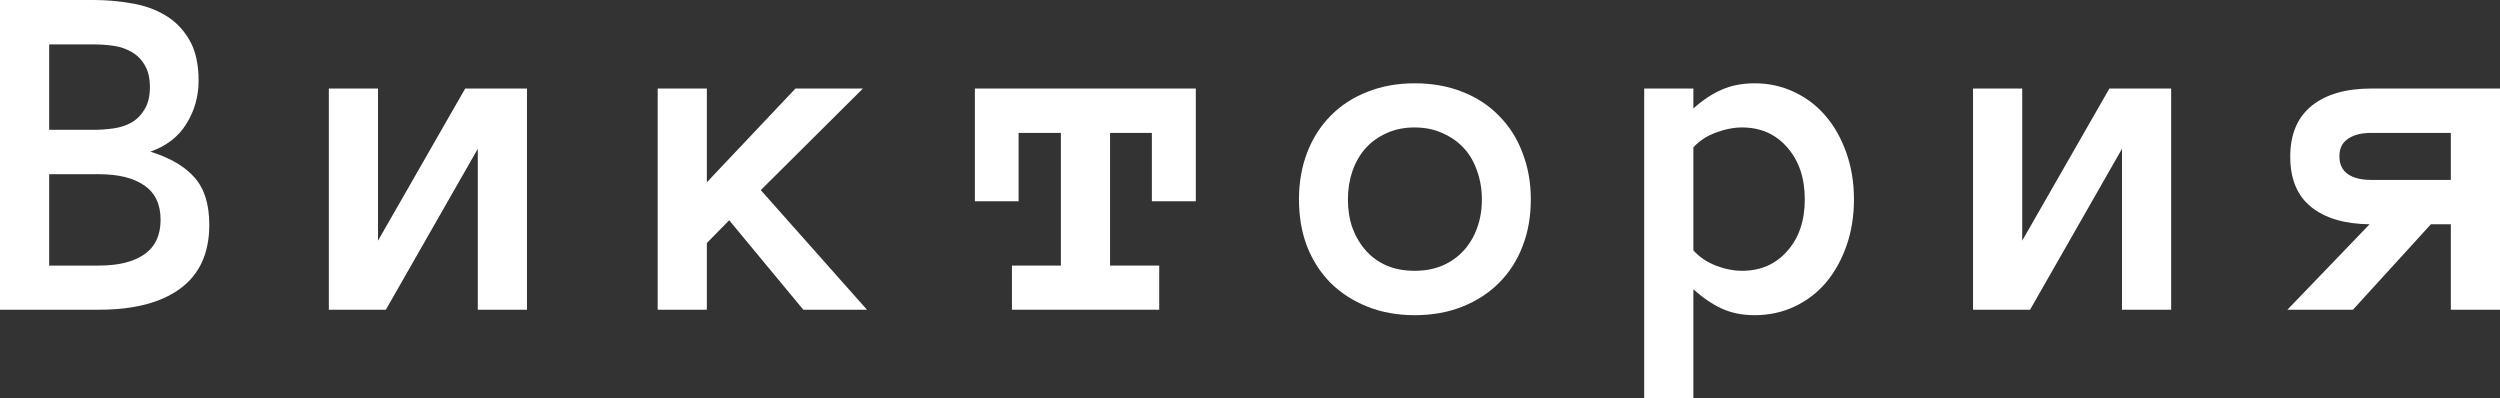
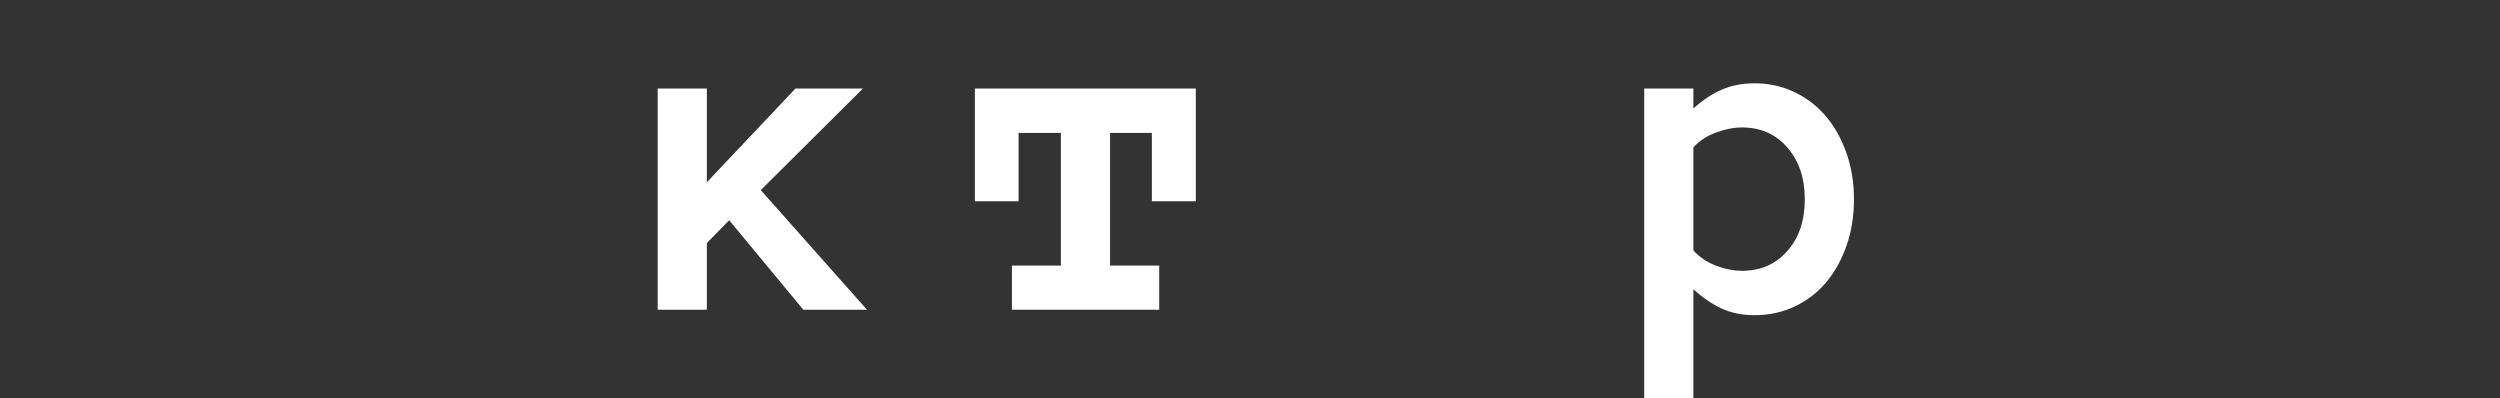
<svg xmlns="http://www.w3.org/2000/svg" width="2172" height="346" viewBox="0 0 2172 346" fill="none">
  <rect x="0" y="0" width="2172" height="346" fill="#333333" stroke="none" />
-   <path d="M181.831 195.269C181.831 219.738 173.507 238.159 156.858 250.53C140.209 262.902 116.543 269.088 85.859 269.088H0V0H81.112C92.395 0 103.471 0.962 114.341 2.887C125.211 4.674 134.911 8.11 143.442 13.197C152.111 18.283 159.128 25.431 164.494 34.641C169.86 43.714 172.543 55.536 172.543 70.107C172.543 83.716 169.035 96.157 162.017 107.429C155.138 118.701 144.681 126.812 130.646 131.76C147.845 137.122 160.642 144.613 169.035 154.236C177.566 163.859 181.831 177.536 181.831 195.269ZM130.233 75.675C130.233 67.839 128.72 61.447 125.693 56.498C122.803 51.55 119.019 47.769 114.341 45.157C109.663 42.408 104.434 40.621 98.655 39.796C92.876 38.971 87.028 38.559 81.112 38.559H42.723V112.79H81.112C87.028 112.79 92.876 112.378 98.655 111.553C104.434 110.728 109.663 109.01 114.341 106.398C119.019 103.649 122.803 99.8 125.693 94.851C128.72 89.902 130.233 83.51 130.233 75.675ZM139.521 190.939C139.521 177.468 134.774 167.501 125.28 161.041C115.923 154.58 102.783 151.349 85.859 151.349H42.723V230.735H85.859C102.783 230.735 115.923 227.505 125.28 221.044C134.774 214.446 139.521 204.411 139.521 190.939Z" fill="white" />
-   <path d="M285.696 76.912H328.419V209.085L404.164 76.912H457.826V269.088H415.103V129.286L335.23 269.088H285.696V76.912Z" fill="white" />
  <path d="M753.222 269.088H697.909L633.515 191.352L614.114 211.147V269.088H571.391V76.912H614.114V158.36L691.098 76.912H749.714L660.965 165.164L753.222 269.088Z" fill="white" />
  <path d="M1038.92 174.856H1000.74V115.471H964.41V230.735H1007.13V269.088H879.171V230.735H921.687V115.471H884.95V174.856H846.974V76.912H1038.92V174.856Z" fill="white" />
-   <path d="M1329.98 173.206C1329.98 188.19 1327.57 201.799 1322.76 214.033C1318.08 226.268 1311.27 236.853 1302.32 245.788C1293.52 254.586 1282.92 261.459 1270.54 266.408C1258.16 271.356 1244.33 273.831 1229.05 273.831C1214.06 273.831 1200.37 271.356 1187.98 266.408C1175.6 261.459 1164.94 254.586 1155.99 245.788C1147.19 236.853 1140.37 226.268 1135.56 214.033C1130.88 201.799 1128.54 188.19 1128.54 173.206C1128.54 158.635 1130.88 145.163 1135.56 132.791C1140.37 120.282 1147.19 109.56 1155.99 100.625C1164.94 91.552 1175.6 84.61 1187.98 79.799C1200.37 74.85 1214.06 72.375 1229.05 72.375C1244.33 72.375 1258.16 74.85 1270.54 79.799C1282.92 84.61 1293.52 91.552 1302.32 100.625C1311.27 109.56 1318.08 120.282 1322.76 132.791C1327.57 145.163 1329.98 158.635 1329.98 173.206ZM1287.46 173.206C1287.46 164.546 1286.09 156.367 1283.34 148.669C1280.72 140.833 1276.87 134.166 1271.78 128.667C1266.69 123.169 1260.49 118.839 1253.2 115.677C1246.05 112.378 1238 110.728 1229.05 110.728C1219.97 110.728 1211.85 112.378 1204.7 115.677C1197.55 118.839 1191.49 123.169 1186.54 128.667C1181.58 134.166 1177.73 140.833 1174.98 148.669C1172.37 156.367 1171.06 164.546 1171.06 173.206C1171.06 182.279 1172.37 190.527 1174.98 197.95C1177.73 205.373 1181.58 211.903 1186.54 217.539C1191.49 223.175 1197.55 227.574 1204.7 230.735C1211.85 233.76 1219.97 235.272 1229.05 235.272C1238 235.272 1246.05 233.76 1253.2 230.735C1260.49 227.574 1266.69 223.175 1271.78 217.539C1276.87 211.903 1280.72 205.373 1283.34 197.95C1286.09 190.527 1287.46 182.279 1287.46 173.206Z" fill="white" />
  <path d="M1428.48 76.912H1471.2V94.232C1479.32 86.947 1487.51 81.517 1495.76 77.943C1504.16 74.231 1513.72 72.375 1524.45 72.375C1536.83 72.375 1548.32 74.919 1558.92 80.005C1569.51 84.954 1578.59 91.895 1586.16 100.831C1593.73 109.629 1599.71 120.282 1604.12 132.791C1608.52 145.163 1610.72 158.635 1610.72 173.206C1610.72 187.915 1608.52 201.455 1604.12 213.827C1599.71 226.199 1593.73 236.853 1586.16 245.788C1578.59 254.586 1569.51 261.459 1558.92 266.408C1548.32 271.356 1536.83 273.831 1524.45 273.831C1513.72 273.831 1504.16 271.906 1495.76 268.057C1487.51 264.208 1479.32 258.641 1471.2 251.355V346H1428.48V76.912ZM1471.2 217.539C1476.29 223.175 1482.76 227.574 1490.6 230.735C1498.58 233.76 1506.22 235.272 1513.51 235.272C1529.61 235.272 1542.68 229.567 1552.73 218.157C1562.91 206.748 1568 191.764 1568 173.206C1568 154.648 1562.91 139.596 1552.73 128.049C1542.68 116.502 1529.61 110.728 1513.51 110.728C1506.22 110.728 1498.58 112.24 1490.6 115.265C1482.76 118.151 1476.29 122.413 1471.2 128.049V217.539Z" fill="white" />
-   <path d="M1714.17 76.912H1756.9V209.085L1832.64 76.912H1886.3V269.088H1843.58V129.286L1763.71 269.088H1714.17V76.912Z" fill="white" />
-   <path d="M2058.69 194.857C2036.95 194.582 2020.03 189.565 2007.92 179.805C1995.81 170.044 1989.76 155.473 1989.76 136.091C1989.76 116.708 1995.95 101.999 2008.33 91.964C2020.71 81.929 2038.05 76.912 2060.34 76.912H2172V269.088H2129.28V194.857H2111.94L2044.24 269.088H1987.28L2058.69 194.857ZM2032.48 135.678C2032.48 142.689 2034.96 147.913 2039.91 151.349C2044.86 154.648 2051.54 156.298 2059.93 156.298H2129.28V115.471H2059.93C2051.54 115.471 2044.86 117.189 2039.91 120.626C2034.96 123.925 2032.48 128.942 2032.48 135.678Z" fill="white" />
</svg>